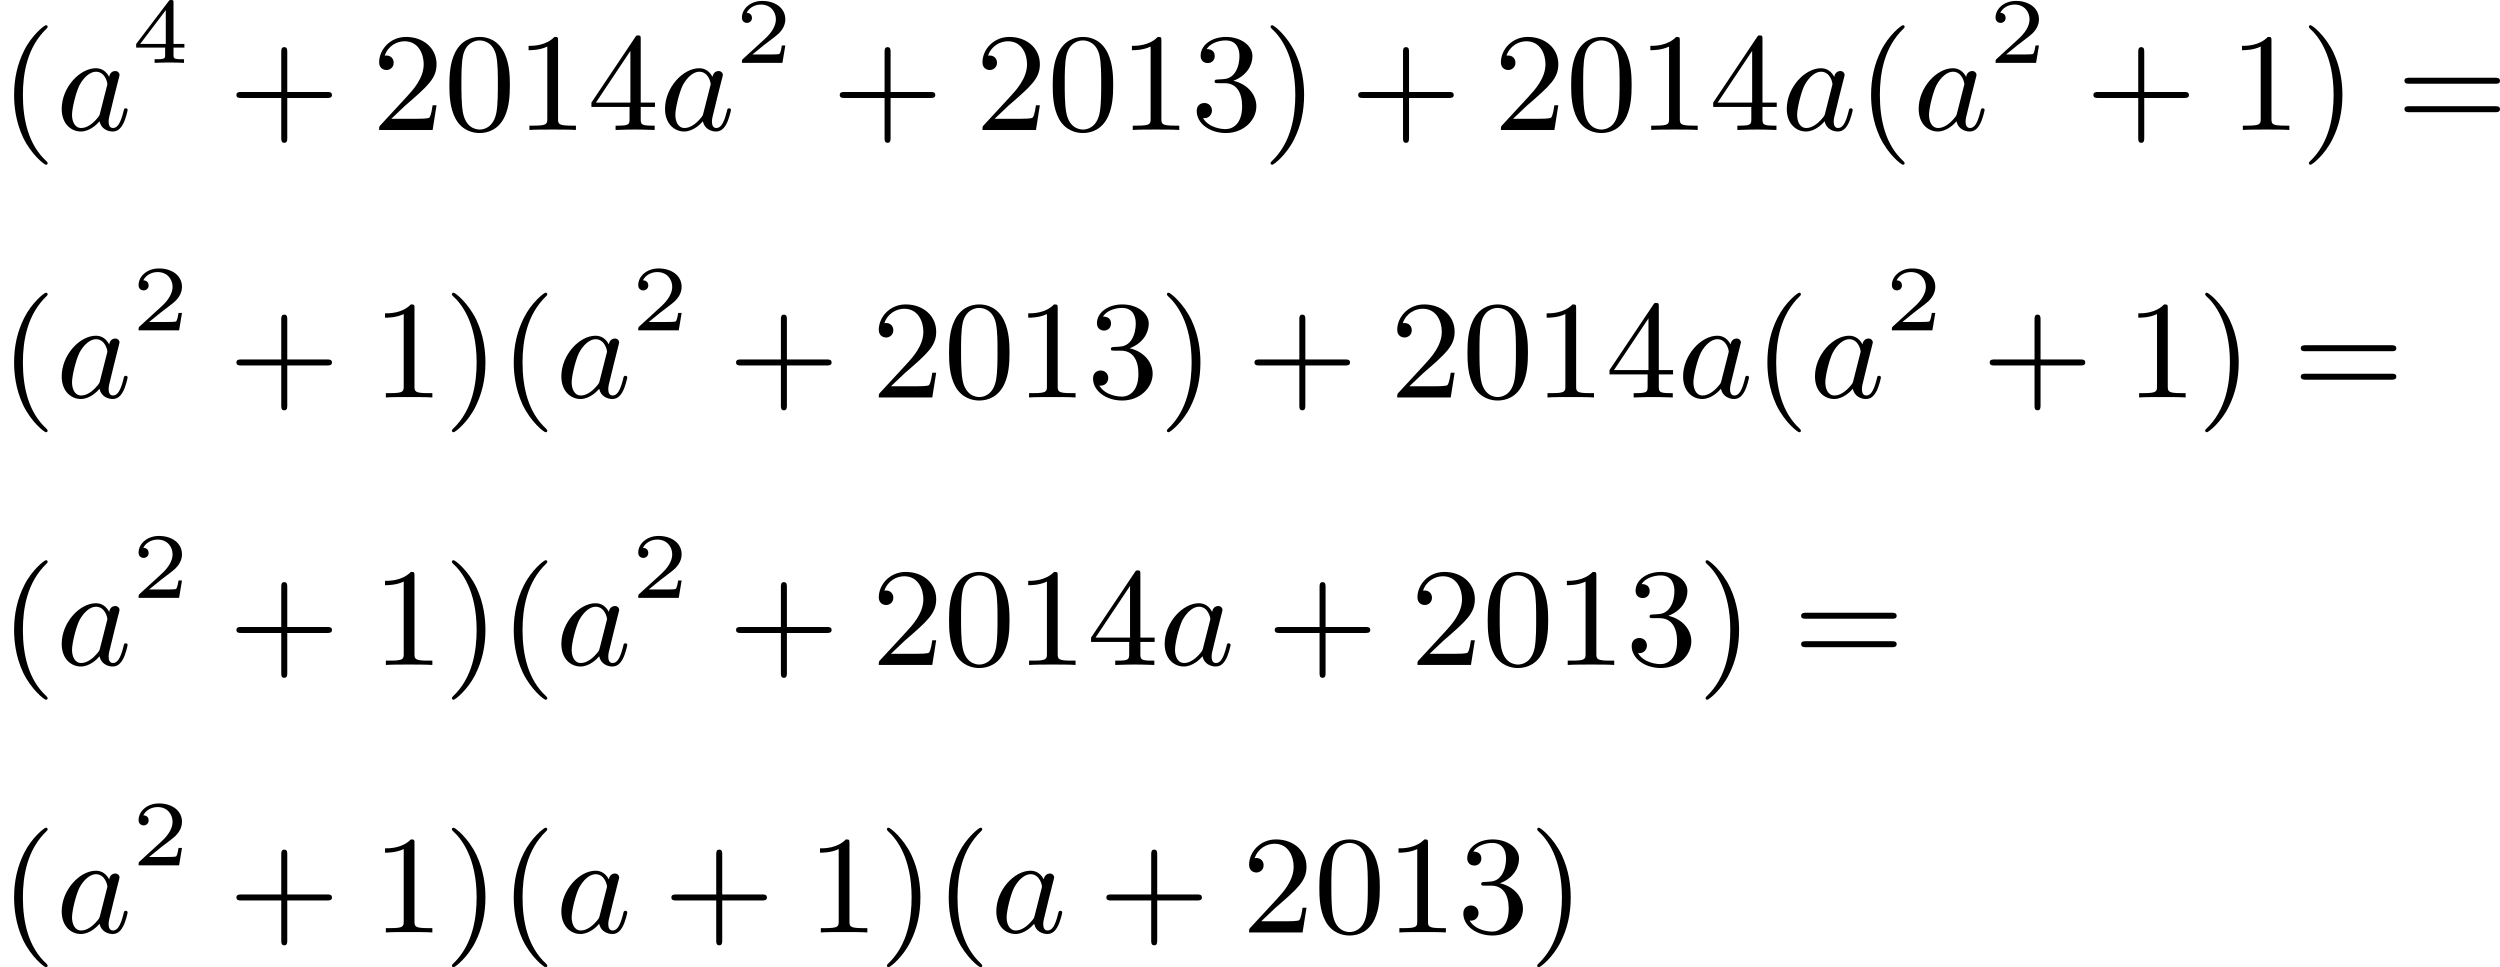
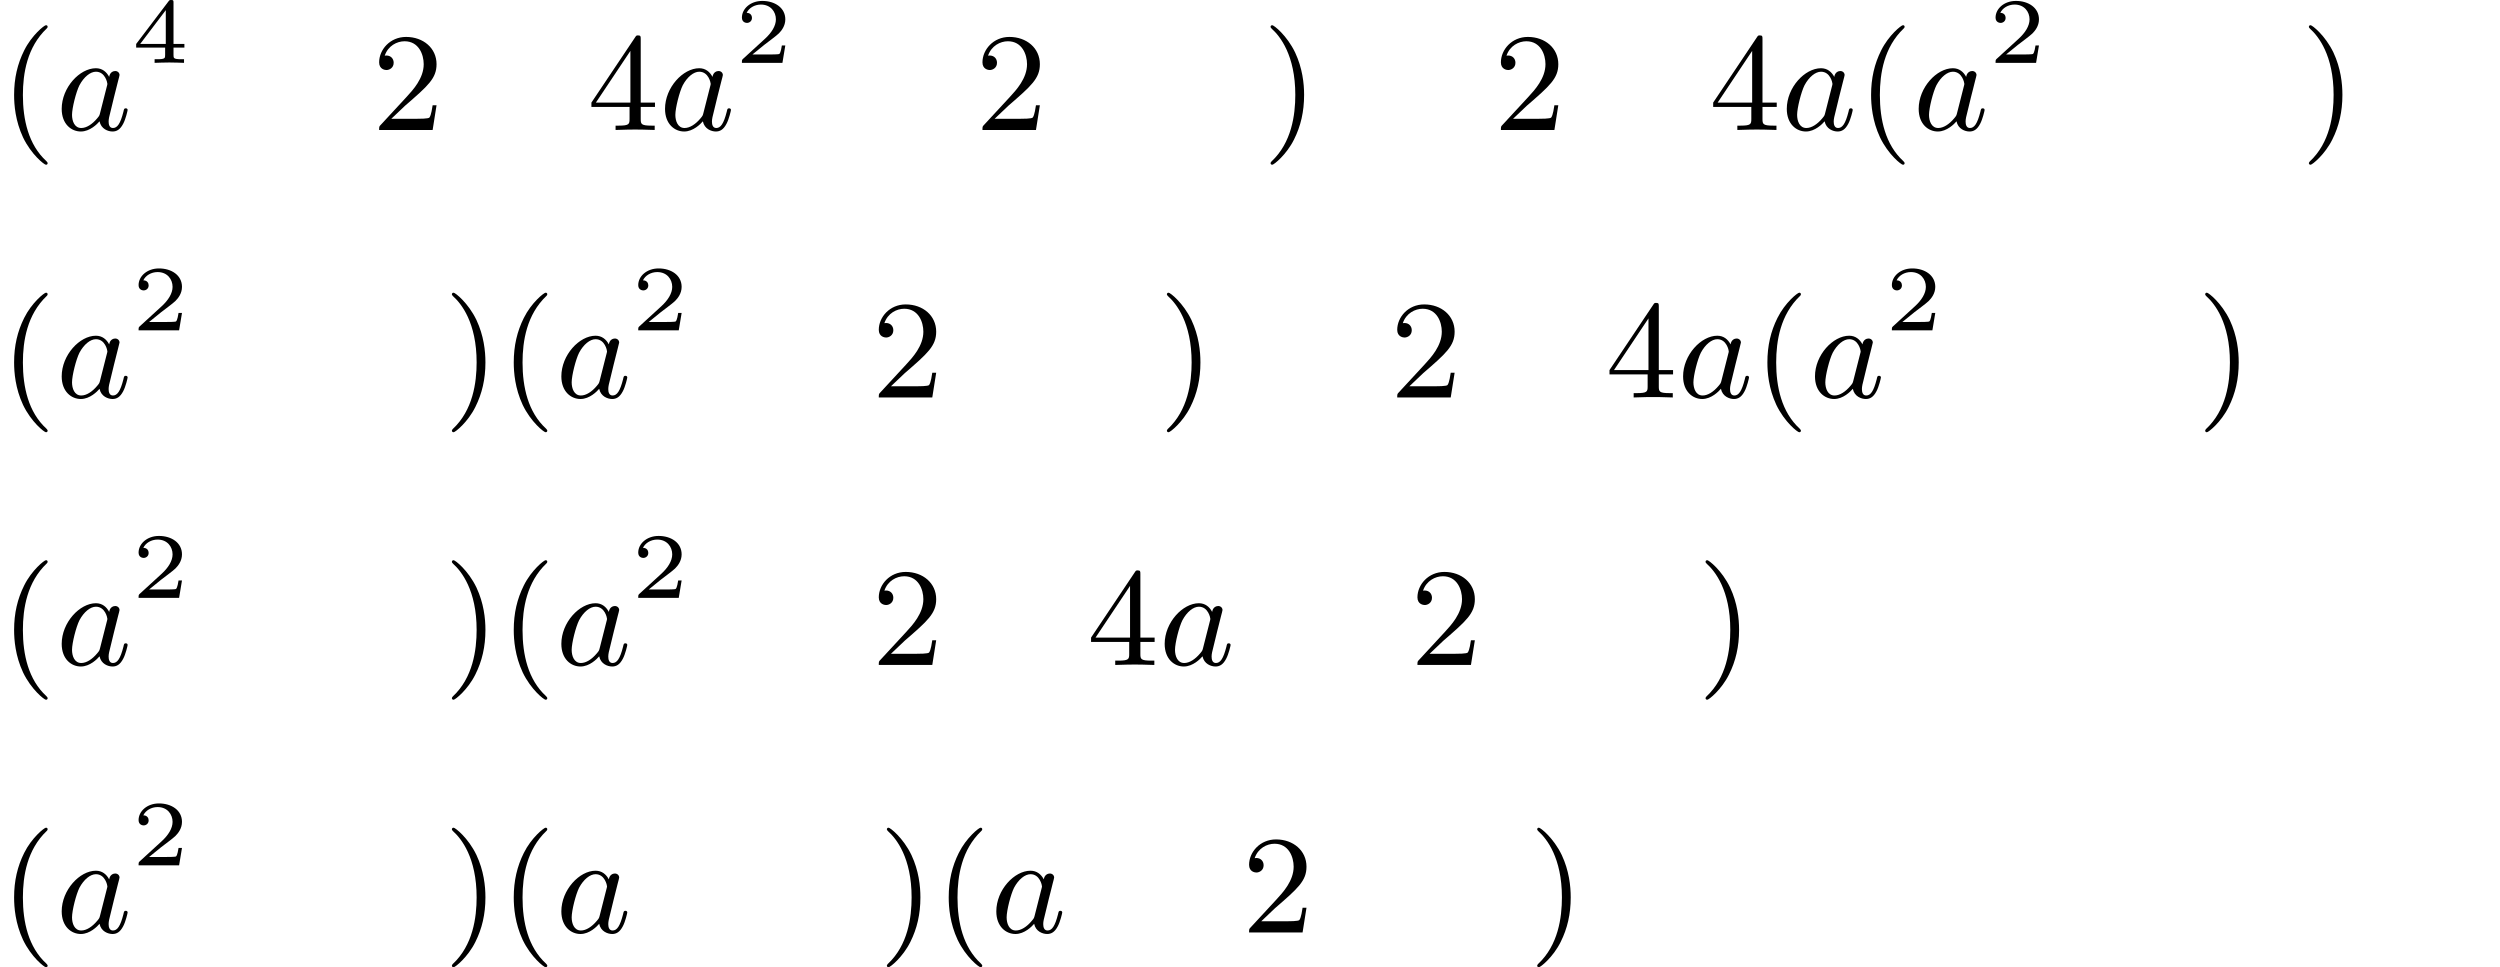
<svg xmlns="http://www.w3.org/2000/svg" xmlns:xlink="http://www.w3.org/1999/xlink" version="1.1" width="320.946pt" height="124.173pt" viewBox="167.771 446.797 320.946 124.173">
  <defs>
    <path id="g4-50" d="M3.216-1.118H2.995C2.983-1.034 2.923-.64 2.833-.574C2.792-.538 2.307-.538 2.224-.538H1.106L1.871-1.16C2.074-1.321 2.606-1.704 2.792-1.883C2.971-2.062 3.216-2.367 3.216-2.792C3.216-3.539 2.54-3.975 1.739-3.975C.968-3.975 .43-3.467 .43-2.905C.43-2.6 .687-2.564 .753-2.564C.903-2.564 1.076-2.672 1.076-2.887C1.076-3.019 .998-3.21 .735-3.21C.873-3.515 1.237-3.742 1.65-3.742C2.277-3.742 2.612-3.276 2.612-2.792C2.612-2.367 2.331-1.931 1.913-1.548L.496-.251C.436-.191 .43-.185 .43 0H3.031L3.216-1.118Z" />
    <path id="g4-52" d="M3.371-.98V-1.213H2.672V-3.856C2.672-3.993 2.672-4.035 2.523-4.035C2.415-4.035 2.403-4.017 2.349-3.945L.275-1.213V-.98H2.134V-.502C2.134-.305 2.134-.233 1.632-.233H1.459V0C1.578-.006 2.14-.024 2.403-.024S3.228-.006 3.347 0V-.233H3.174C2.672-.233 2.672-.305 2.672-.502V-.98H3.371ZM2.176-3.383V-1.213H.532L2.176-3.383Z" />
    <path id="g6-40" d="M3.058 2.134C3.058 2.089 3.031 2.062 2.977 2C1.82 .941 1.47-.672 1.47-2.242C1.47-3.631 1.739-5.317 3.004-6.519C3.04-6.554 3.058-6.581 3.058-6.626C3.058-6.689 3.013-6.725 2.95-6.725C2.842-6.725 2.035-6.079 1.551-5.102C1.121-4.241 .906-3.318 .906-2.251C.906-1.605 .986-.583 1.479 .475C2.008 1.578 2.842 2.233 2.95 2.233C3.013 2.233 3.058 2.197 3.058 2.134Z" />
    <path id="g6-41" d="M2.672-2.251C2.672-2.986 2.564-3.972 2.098-4.967C1.569-6.07 .735-6.725 .628-6.725C.538-6.725 .52-6.653 .52-6.626C.52-6.581 .538-6.554 .601-6.492C1.121-6.025 2.107-4.806 2.107-2.251C2.107-.968 1.874 .816 .574 2.026C.556 2.053 .52 2.089 .52 2.134C.52 2.161 .538 2.233 .628 2.233C.735 2.233 1.542 1.587 2.026 .61C2.457-.251 2.672-1.175 2.672-2.251Z" />
-     <path id="g6-43" d="M6.33-2.053C6.456-2.053 6.644-2.053 6.644-2.242C6.644-2.439 6.474-2.439 6.33-2.439H3.775V-5.003C3.775-5.147 3.775-5.317 3.578-5.317C3.389-5.317 3.389-5.129 3.389-5.003V-2.439H.825C.699-2.439 .511-2.439 .511-2.251C.511-2.053 .681-2.053 .825-2.053H3.389V.511C3.389 .655 3.389 .825 3.587 .825C3.775 .825 3.775 .637 3.775 .511V-2.053H6.33Z" />
-     <path id="g6-48" d="M4.241-2.869C4.241-3.47 4.214-4.241 3.9-4.914C3.506-5.756 2.824-5.972 2.304-5.972C1.766-5.972 1.085-5.756 .69-4.896C.403-4.277 .359-3.551 .359-2.869C.359-2.286 .377-1.417 .762-.708C1.184 .054 1.883 .197 2.295 .197C2.878 .197 3.542-.054 3.918-.879C4.187-1.479 4.241-2.152 4.241-2.869ZM2.304-.027C2.035-.027 1.39-.152 1.219-1.166C1.13-1.695 1.13-2.466 1.13-2.977C1.13-3.587 1.13-4.295 1.237-4.788C1.417-5.586 1.991-5.747 2.295-5.747C2.636-5.747 3.201-5.568 3.371-4.734C3.47-4.241 3.47-3.542 3.47-2.977C3.47-2.421 3.47-1.668 3.38-1.139C3.192-.117 2.529-.027 2.304-.027Z" />
-     <path id="g6-49" d="M2.726-5.73C2.726-5.954 2.717-5.972 2.493-5.972C1.937-5.398 1.112-5.398 .834-5.398V-5.12C1.004-5.12 1.551-5.12 2.035-5.353V-.717C2.035-.386 2.008-.278 1.175-.278H.888V0C1.21-.027 2.008-.027 2.376-.027S3.551-.027 3.873 0V-.278H3.587C2.753-.278 2.726-.386 2.726-.717V-5.73Z" />
    <path id="g6-50" d="M4.142-1.587H3.891C3.873-1.47 3.802-.941 3.685-.798C3.631-.717 3.013-.717 2.833-.717H1.237L2.125-1.56C3.596-2.833 4.142-3.309 4.142-4.223C4.142-5.254 3.291-5.972 2.188-5.972C1.157-5.972 .457-5.156 .457-4.34C.457-3.891 .843-3.847 .924-3.847C1.121-3.847 1.39-3.99 1.39-4.313C1.39-4.582 1.201-4.779 .924-4.779C.879-4.779 .852-4.779 .816-4.77C1.031-5.407 1.605-5.694 2.089-5.694C3.004-5.694 3.318-4.842 3.318-4.223C3.318-3.309 2.627-2.564 2.197-2.098L.556-.323C.457-.224 .457-.206 .457 0H3.891L4.142-1.587Z" />
-     <path id="g6-51" d="M2.735-3.156C3.569-3.47 3.963-4.125 3.963-4.743C3.963-5.434 3.201-5.972 2.268-5.972S.637-5.443 .637-4.761C.637-4.465 .834-4.295 1.094-4.295S1.542-4.483 1.542-4.743C1.542-5.057 1.327-5.192 1.022-5.192C1.255-5.568 1.802-5.747 2.242-5.747C2.986-5.747 3.129-5.156 3.129-4.734C3.129-4.465 3.075-4.035 2.851-3.694C2.573-3.291 2.26-3.273 2-3.255C1.775-3.237 1.757-3.237 1.686-3.237C1.605-3.228 1.533-3.219 1.533-3.12C1.533-3.004 1.605-3.004 1.757-3.004H2.179C2.959-3.004 3.3-2.376 3.3-1.524C3.3-.377 2.69-.054 2.233-.054C2.062-.054 1.193-.099 .789-.762C1.112-.717 1.363-.941 1.363-1.246C1.363-1.542 1.139-1.731 .879-1.731C.655-1.731 .386-1.596 .386-1.219C.386-.421 1.219 .197 2.26 .197C3.38 .197 4.214-.61 4.214-1.524C4.214-2.304 3.596-2.968 2.735-3.156Z" />
    <path id="g6-52" d="M.26-1.757V-1.479H2.708V-.708C2.708-.377 2.681-.278 2.008-.278H1.811V0C2.376-.027 3.004-.027 3.067-.027C3.111-.027 3.757-.027 4.322 0V-.278H4.125C3.452-.278 3.425-.377 3.425-.708V-1.479H4.34V-1.757H3.425V-5.828C3.425-6.007 3.425-6.07 3.255-6.07C3.147-6.07 3.138-6.061 3.058-5.936L.26-1.757ZM.547-1.757L2.762-5.075V-1.757H.547Z" />
-     <path id="g6-61" d="M6.348-2.968C6.474-2.968 6.644-2.968 6.644-3.156C6.644-3.353 6.447-3.353 6.312-3.353H.843C.708-3.353 .511-3.353 .511-3.156C.511-2.968 .69-2.968 .807-2.968H6.348ZM6.312-1.139C6.447-1.139 6.644-1.139 6.644-1.336C6.644-1.524 6.474-1.524 6.348-1.524H.807C.69-1.524 .511-1.524 .511-1.336C.511-1.139 .708-1.139 .843-1.139H6.312Z" />
    <path id="g3-97" d="M3.425-3.407C3.255-3.73 2.977-3.963 2.573-3.963C1.533-3.963 .377-2.726 .377-1.354C.377-.368 1.004 .099 1.605 .099C2.188 .099 2.663-.386 2.806-.556C2.905-.063 3.353 .099 3.64 .099C3.9 .099 4.125-.018 4.322-.395C4.483-.69 4.609-1.246 4.609-1.282C4.609-1.327 4.582-1.39 4.492-1.39C4.385-1.39 4.376-1.345 4.34-1.175C4.142-.395 3.945-.126 3.667-.126C3.443-.126 3.389-.341 3.389-.538C3.389-.708 3.434-.888 3.515-1.201L3.739-2.125C3.802-2.349 3.963-3.022 3.999-3.156C4.035-3.282 4.089-3.497 4.089-3.524C4.089-3.667 3.972-3.784 3.811-3.784C3.694-3.784 3.47-3.712 3.425-3.407ZM2.842-1.094C2.798-.924 2.798-.915 2.654-.744C2.331-.359 1.964-.126 1.632-.126C1.193-.126 1.04-.583 1.04-.968C1.04-1.408 1.3-2.439 1.515-2.869C1.802-3.407 2.215-3.739 2.573-3.739C3.174-3.739 3.309-3.022 3.309-2.959C3.309-2.914 3.291-2.86 3.282-2.824L2.842-1.094Z" />
  </defs>
  <g id="page2" transform="matrix(2 0 0 2 0 0)">
    <use x="83.885" y="231.741" xlink:href="#g6-40" />
    <use x="87.469" y="231.741" xlink:href="#g3-97" />
    <use x="92.351" y="227.433" xlink:href="#g4-52" />
    <use x="98.55" y="231.741" xlink:href="#g6-43" />
    <use x="107.765" y="231.741" xlink:href="#g6-50" />
    <use x="112.373" y="231.741" xlink:href="#g6-48" />
    <use x="116.981" y="231.741" xlink:href="#g6-49" />
    <use x="121.588" y="231.741" xlink:href="#g6-52" />
    <use x="126.196" y="231.741" xlink:href="#g3-97" />
    <use x="131.078" y="227.433" xlink:href="#g4-50" />
    <use x="137.277" y="231.741" xlink:href="#g6-43" />
    <use x="146.492" y="231.741" xlink:href="#g6-50" />
    <use x="151.1" y="231.741" xlink:href="#g6-48" />
    <use x="155.708" y="231.741" xlink:href="#g6-49" />
    <use x="160.316" y="231.741" xlink:href="#g6-51" />
    <use x="164.923" y="231.741" xlink:href="#g6-41" />
    <use x="170.555" y="231.741" xlink:href="#g6-43" />
    <use x="179.77" y="231.741" xlink:href="#g6-50" />
    <use x="184.378" y="231.741" xlink:href="#g6-48" />
    <use x="188.986" y="231.741" xlink:href="#g6-49" />
    <use x="193.593" y="231.741" xlink:href="#g6-52" />
    <use x="198.201" y="231.741" xlink:href="#g3-97" />
    <use x="203.083" y="231.741" xlink:href="#g6-40" />
    <use x="206.667" y="231.741" xlink:href="#g3-97" />
    <use x="211.549" y="227.433" xlink:href="#g4-50" />
    <use x="217.748" y="231.741" xlink:href="#g6-43" />
    <use x="226.963" y="231.741" xlink:href="#g6-49" />
    <use x="231.571" y="231.741" xlink:href="#g6-41" />
    <use x="237.714" y="231.741" xlink:href="#g6-61" />
    <use x="83.885" y="248.911" xlink:href="#g6-40" />
    <use x="87.469" y="248.911" xlink:href="#g3-97" />
    <use x="92.351" y="244.604" xlink:href="#g4-50" />
    <use x="98.55" y="248.911" xlink:href="#g6-43" />
    <use x="107.765" y="248.911" xlink:href="#g6-49" />
    <use x="112.373" y="248.911" xlink:href="#g6-41" />
    <use x="115.957" y="248.911" xlink:href="#g6-40" />
    <use x="119.541" y="248.911" xlink:href="#g3-97" />
    <use x="124.423" y="244.604" xlink:href="#g4-50" />
    <use x="130.621" y="248.911" xlink:href="#g6-43" />
    <use x="139.837" y="248.911" xlink:href="#g6-50" />
    <use x="144.445" y="248.911" xlink:href="#g6-48" />
    <use x="149.052" y="248.911" xlink:href="#g6-49" />
    <use x="153.66" y="248.911" xlink:href="#g6-51" />
    <use x="158.268" y="248.911" xlink:href="#g6-41" />
    <use x="163.899" y="248.911" xlink:href="#g6-43" />
    <use x="173.115" y="248.911" xlink:href="#g6-50" />
    <use x="177.722" y="248.911" xlink:href="#g6-48" />
    <use x="182.33" y="248.911" xlink:href="#g6-49" />
    <use x="186.938" y="248.911" xlink:href="#g6-52" />
    <use x="191.545" y="248.911" xlink:href="#g3-97" />
    <use x="196.427" y="248.911" xlink:href="#g6-40" />
    <use x="200.011" y="248.911" xlink:href="#g3-97" />
    <use x="204.893" y="244.604" xlink:href="#g4-50" />
    <use x="211.092" y="248.911" xlink:href="#g6-43" />
    <use x="220.307" y="248.911" xlink:href="#g6-49" />
    <use x="224.915" y="248.911" xlink:href="#g6-41" />
    <use x="231.059" y="248.911" xlink:href="#g6-61" />
    <use x="83.885" y="266.082" xlink:href="#g6-40" />
    <use x="87.469" y="266.082" xlink:href="#g3-97" />
    <use x="92.351" y="261.775" xlink:href="#g4-50" />
    <use x="98.55" y="266.082" xlink:href="#g6-43" />
    <use x="107.765" y="266.082" xlink:href="#g6-49" />
    <use x="112.373" y="266.082" xlink:href="#g6-41" />
    <use x="115.957" y="266.082" xlink:href="#g6-40" />
    <use x="119.541" y="266.082" xlink:href="#g3-97" />
    <use x="124.423" y="261.775" xlink:href="#g4-50" />
    <use x="130.621" y="266.082" xlink:href="#g6-43" />
    <use x="139.837" y="266.082" xlink:href="#g6-50" />
    <use x="144.445" y="266.082" xlink:href="#g6-48" />
    <use x="149.052" y="266.082" xlink:href="#g6-49" />
    <use x="153.66" y="266.082" xlink:href="#g6-52" />
    <use x="158.268" y="266.082" xlink:href="#g3-97" />
    <use x="165.198" y="266.082" xlink:href="#g6-43" />
    <use x="174.413" y="266.082" xlink:href="#g6-50" />
    <use x="179.021" y="266.082" xlink:href="#g6-48" />
    <use x="183.628" y="266.082" xlink:href="#g6-49" />
    <use x="188.236" y="266.082" xlink:href="#g6-51" />
    <use x="192.844" y="266.082" xlink:href="#g6-41" />
    <use x="198.987" y="266.082" xlink:href="#g6-61" />
    <use x="83.885" y="283.252" xlink:href="#g6-40" />
    <use x="87.469" y="283.252" xlink:href="#g3-97" />
    <use x="92.351" y="278.945" xlink:href="#g4-50" />
    <use x="98.55" y="283.252" xlink:href="#g6-43" />
    <use x="107.765" y="283.252" xlink:href="#g6-49" />
    <use x="112.373" y="283.252" xlink:href="#g6-41" />
    <use x="115.957" y="283.252" xlink:href="#g6-40" />
    <use x="119.541" y="283.252" xlink:href="#g3-97" />
    <use x="126.47" y="283.252" xlink:href="#g6-43" />
    <use x="135.686" y="283.252" xlink:href="#g6-49" />
    <use x="140.294" y="283.252" xlink:href="#g6-41" />
    <use x="143.877" y="283.252" xlink:href="#g6-40" />
    <use x="147.461" y="283.252" xlink:href="#g3-97" />
    <use x="154.391" y="283.252" xlink:href="#g6-43" />
    <use x="163.606" y="283.252" xlink:href="#g6-50" />
    <use x="168.214" y="283.252" xlink:href="#g6-48" />
    <use x="172.822" y="283.252" xlink:href="#g6-49" />
    <use x="177.429" y="283.252" xlink:href="#g6-51" />
    <use x="182.037" y="283.252" xlink:href="#g6-41" />
  </g>
</svg>